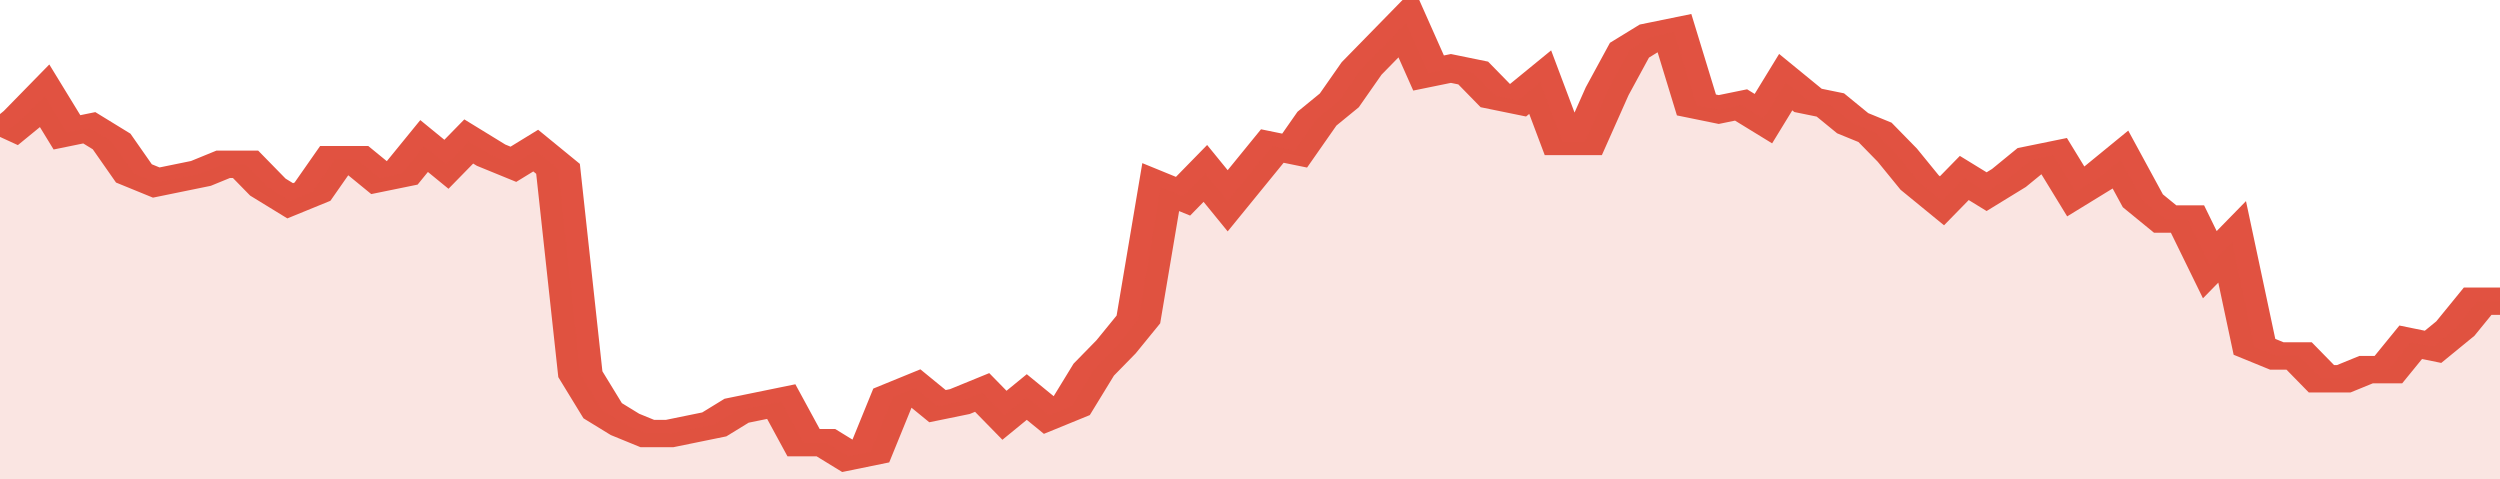
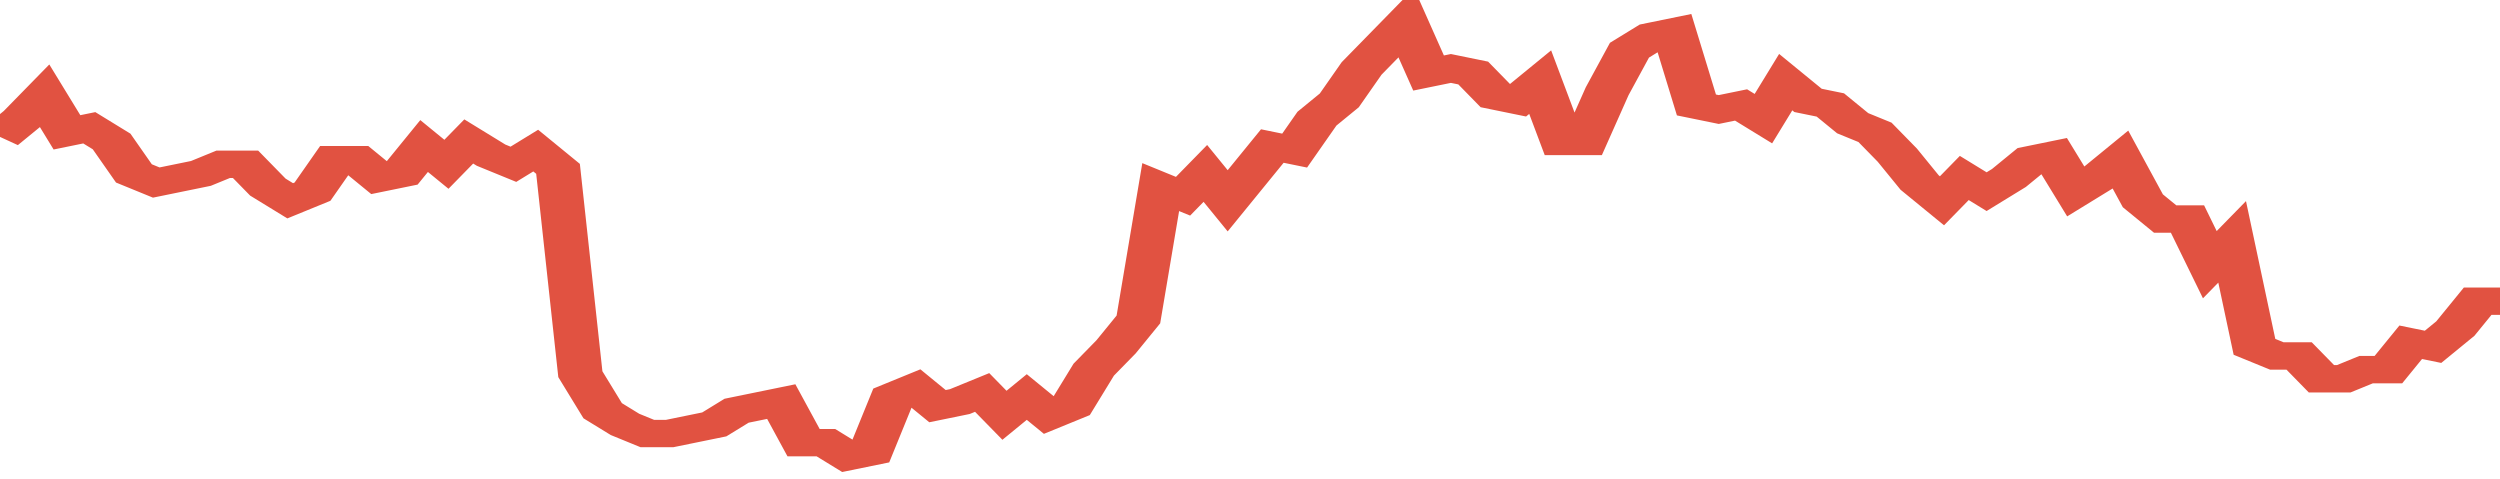
<svg xmlns="http://www.w3.org/2000/svg" viewBox="0 0 336 105" width="120" height="23" preserveAspectRatio="none">
  <polyline fill="none" stroke="#E15241" stroke-width="6" points="0, 30 3, 26 6, 21 9, 29 12, 28 15, 31 18, 38 21, 40 24, 39 27, 38 30, 36 33, 36 36, 41 39, 44 42, 42 45, 35 48, 35 51, 39 54, 38 57, 32 60, 36 63, 31 66, 34 69, 36 72, 33 75, 37 78, 82 81, 90 84, 93 87, 95 90, 95 93, 94 96, 93 99, 90 102, 89 105, 88 108, 97 111, 97 114, 100 117, 99 120, 87 123, 85 126, 89 129, 88 132, 86 135, 91 138, 87 141, 91 144, 89 147, 81 150, 76 153, 70 156, 41 159, 43 162, 38 165, 44 168, 38 171, 32 174, 33 177, 26 180, 22 183, 15 186, 10 189, 5 192, 16 195, 15 198, 16 201, 21 204, 22 207, 18 210, 31 213, 31 216, 20 219, 11 222, 8 225, 7 228, 23 231, 24 234, 23 237, 26 240, 18 243, 22 246, 23 249, 27 252, 29 255, 34 258, 40 261, 44 264, 39 267, 42 270, 39 273, 35 276, 34 279, 42 282, 39 285, 35 288, 44 291, 48 294, 48 297, 58 300, 53 303, 76 306, 78 309, 78 312, 83 315, 83 318, 81 321, 81 324, 75 327, 76 330, 72 333, 66 336, 66 336, 66 "> </polyline>
-   <polygon fill="#E15241" opacity="0.15" points="0, 105 0, 30 3, 26 6, 21 9, 29 12, 28 15, 31 18, 38 21, 40 24, 39 27, 38 30, 36 33, 36 36, 41 39, 44 42, 42 45, 35 48, 35 51, 39 54, 38 57, 32 60, 36 63, 31 66, 34 69, 36 72, 33 75, 37 78, 82 81, 90 84, 93 87, 95 90, 95 93, 94 96, 93 99, 90 102, 89 105, 88 108, 97 111, 97 114, 100 117, 99 120, 87 123, 85 126, 89 129, 88 132, 86 135, 91 138, 87 141, 91 144, 89 147, 81 150, 76 153, 70 156, 41 159, 43 162, 38 165, 44 168, 38 171, 32 174, 33 177, 26 180, 22 183, 15 186, 10 189, 5 192, 16 195, 15 198, 16 201, 21 204, 22 207, 18 210, 31 213, 31 216, 20 219, 11 222, 8 225, 7 228, 23 231, 24 234, 23 237, 26 240, 18 243, 22 246, 23 249, 27 252, 29 255, 34 258, 40 261, 44 264, 39 267, 42 270, 39 273, 35 276, 34 279, 42 282, 39 285, 35 288, 44 291, 48 294, 48 297, 58 300, 53 303, 76 306, 78 309, 78 312, 83 315, 83 318, 81 321, 81 324, 75 327, 76 330, 72 333, 66 336, 66 336, 105 " />
</svg>